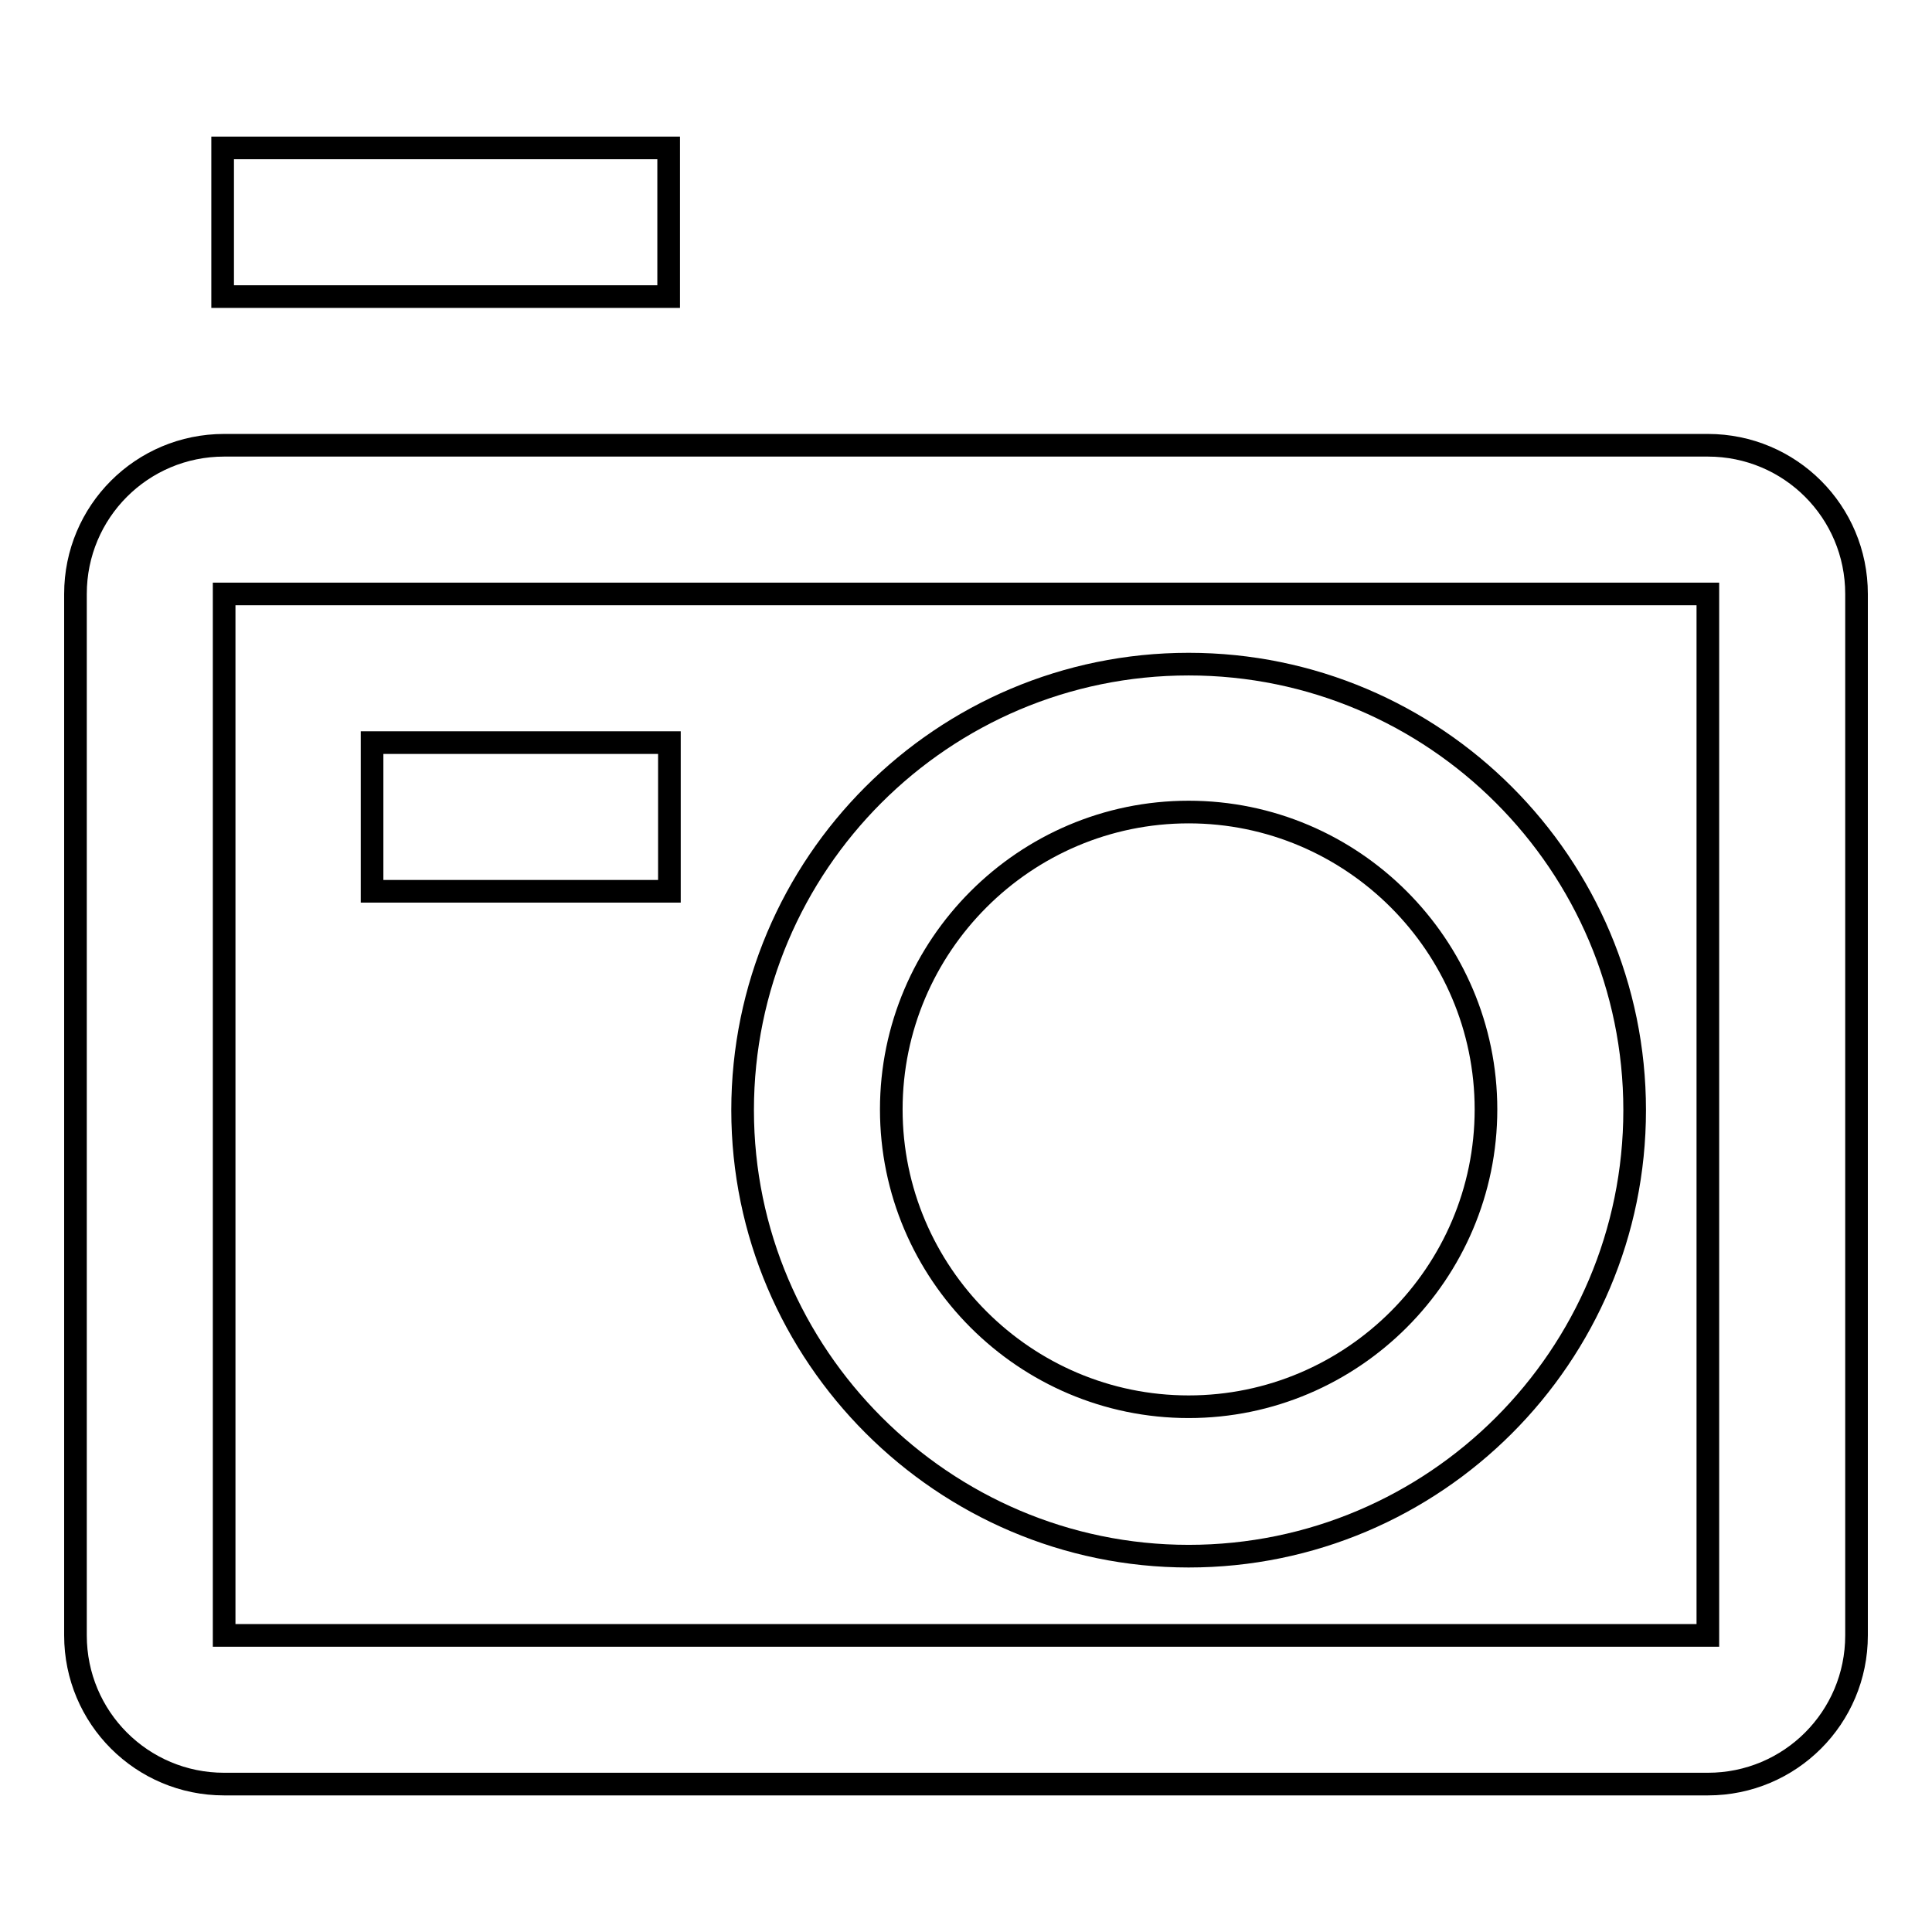
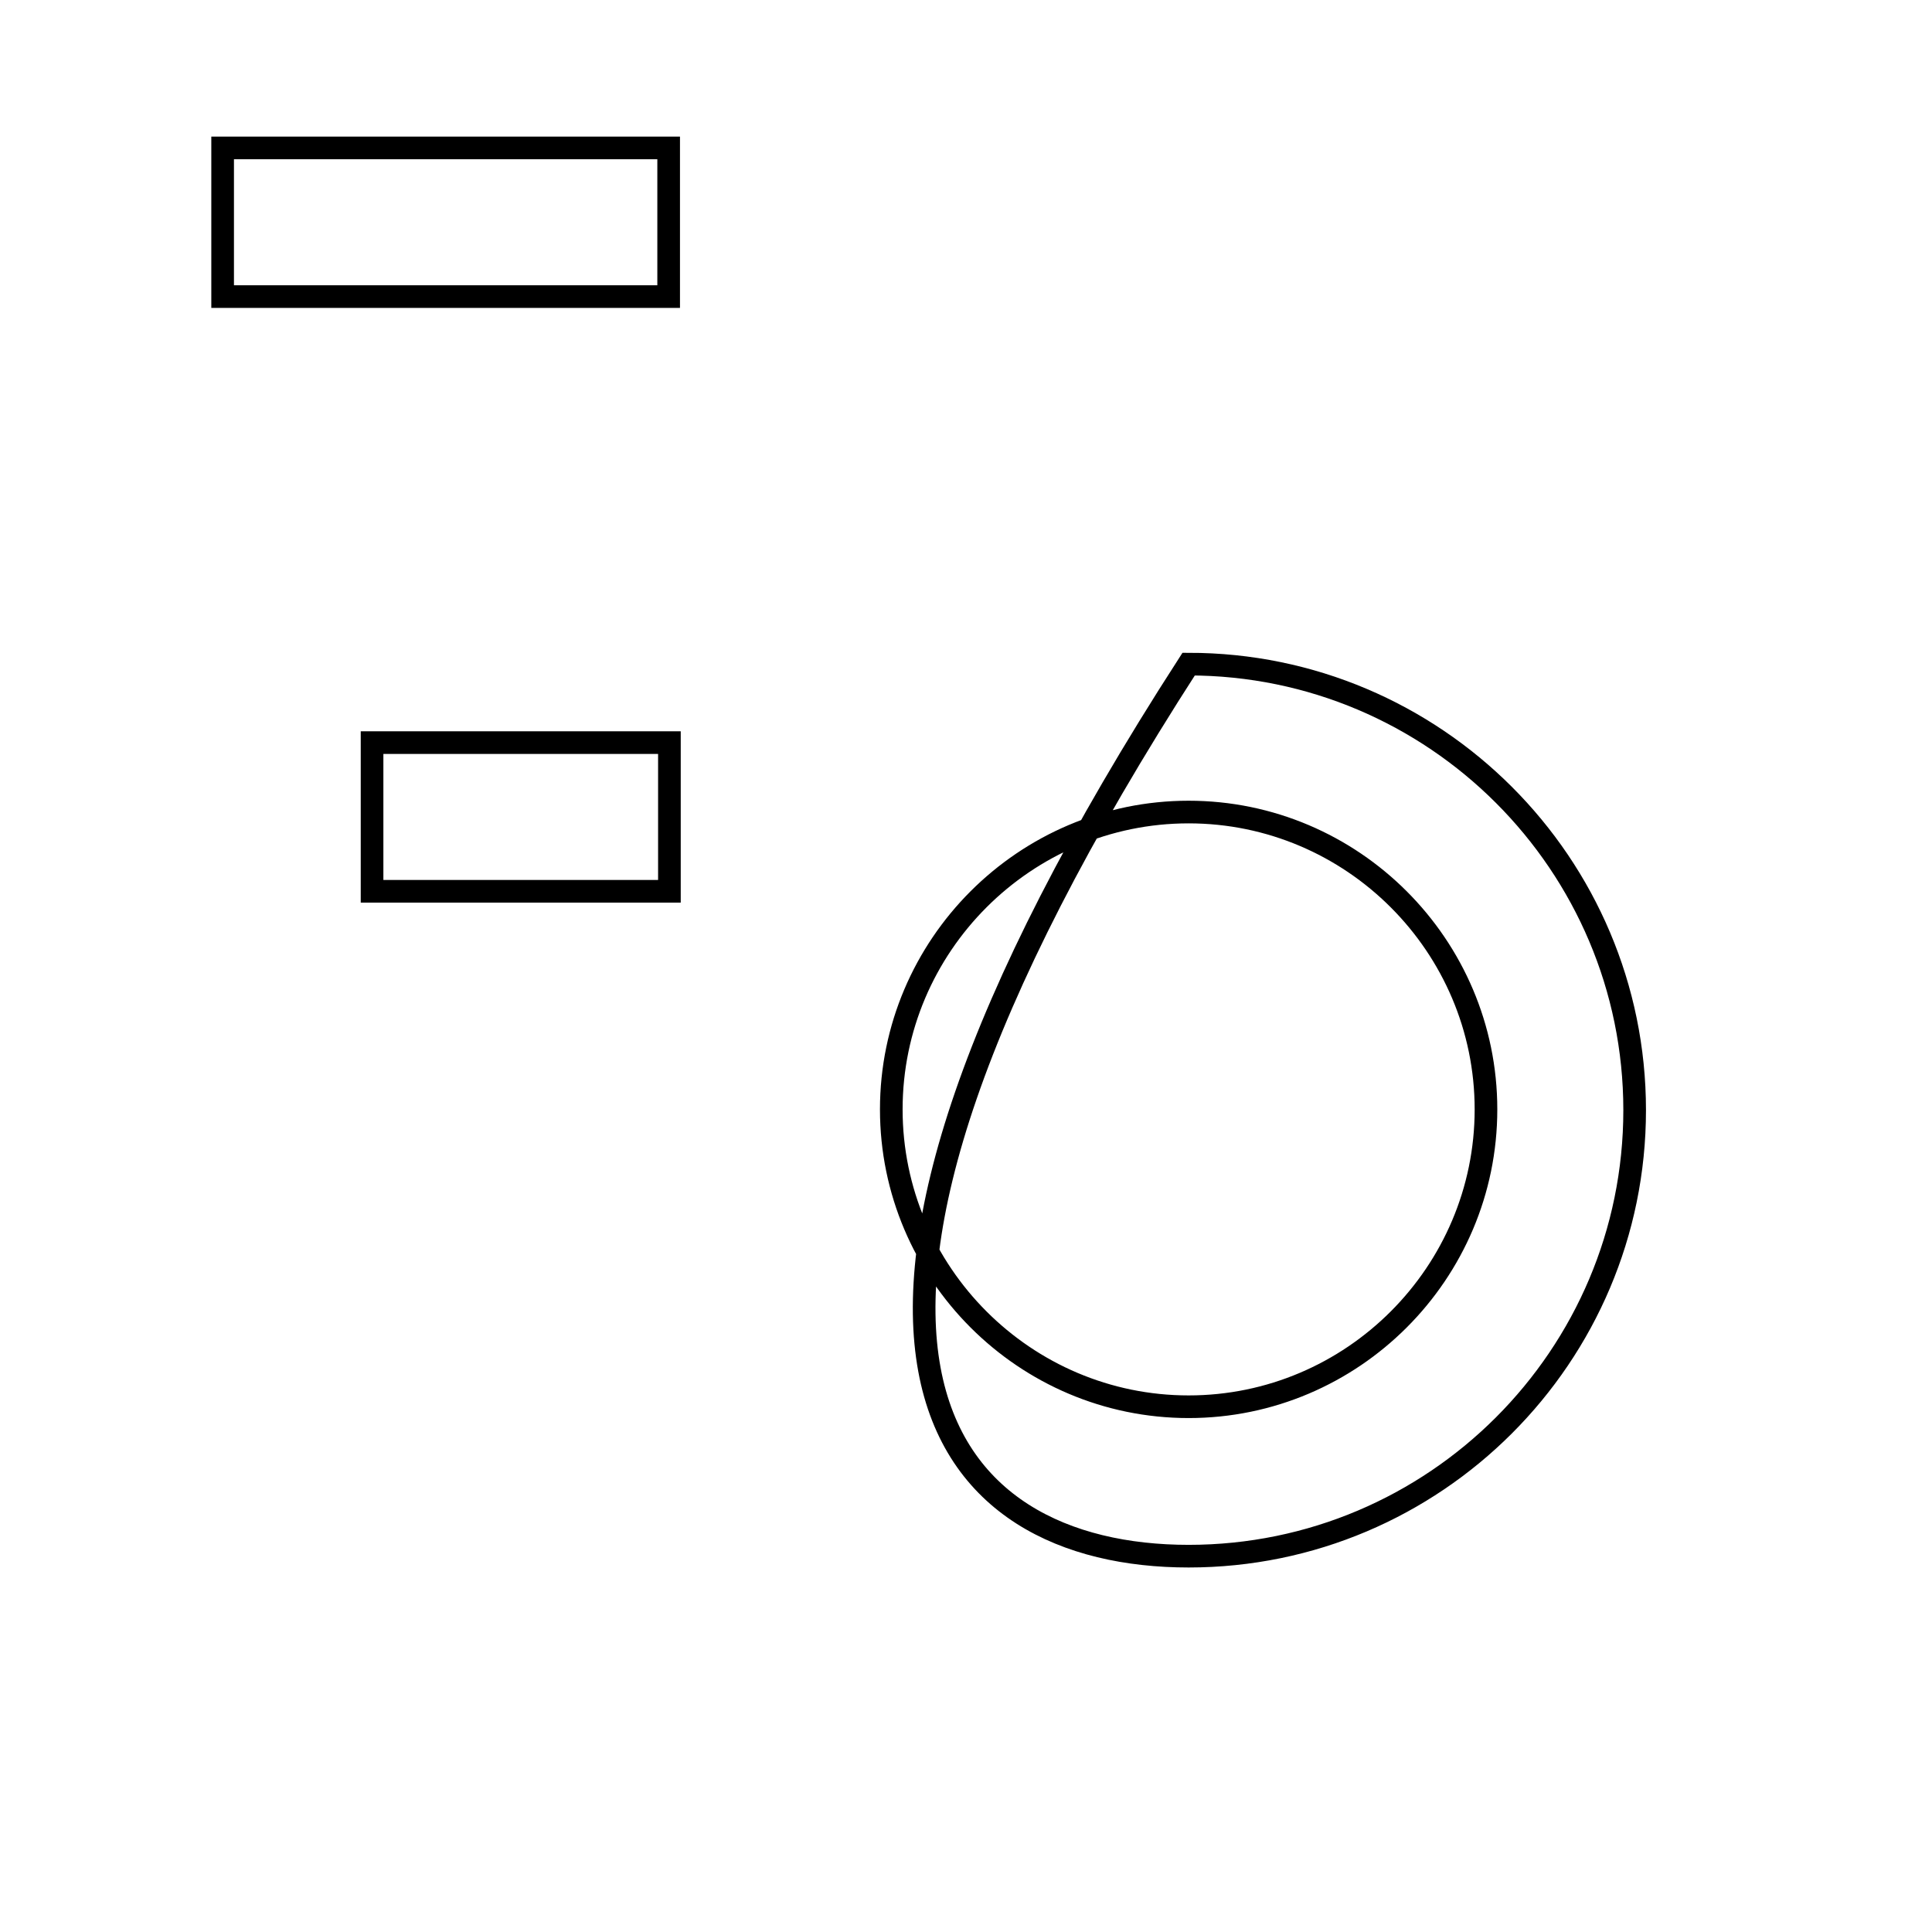
<svg xmlns="http://www.w3.org/2000/svg" version="1.1" x="0px" y="0px" viewBox="0 0 256 256" enable-background="new 0 0 256 256" xml:space="preserve">
  <g>
    <g>
-       <path stroke-width="3" fill-opacity="0" stroke="#000000" d="M226.3,59H29.7C18.8,59,10,67.8,10,78.7v138c0,10.9,8.8,19.7,19.7,19.7h196.6c10.9,0,19.7-8.8,19.7-19.7v-138C246,67.8,237.2,59,226.3,59z M226.3,216.7H29.7v-138h196.6L226.3,216.7L226.3,216.7z" />
      <path stroke-width="3" fill-opacity="0" stroke="#000000" d="M29.5,19.6h59.1v19.7H29.5V19.6z" />
      <path stroke-width="3" fill-opacity="0" stroke="#000000" d="M49.3,98.4h39.4v19.7H49.3V98.4L49.3,98.4z" />
-       <path stroke-width="3" fill-opacity="0" stroke="#000000" d="M157.5,206.2c32.6,0,59.1-26.5,59.1-59.1c0-32.6-26.5-59.1-59.1-59.1c-32.6,0-59.1,26.5-59.1,59.1C98.4,179.6,125,206.2,157.5,206.2z M157.5,107.6c21.7,0,39.4,17.7,39.4,39.4c0,21.7-17.7,39.4-39.4,39.4c-21.7,0-39.4-17.7-39.4-39.4C118.1,125.3,135.8,107.6,157.5,107.6z" />
+       <path stroke-width="3" fill-opacity="0" stroke="#000000" d="M157.5,206.2c32.6,0,59.1-26.5,59.1-59.1c0-32.6-26.5-59.1-59.1-59.1C98.4,179.6,125,206.2,157.5,206.2z M157.5,107.6c21.7,0,39.4,17.7,39.4,39.4c0,21.7-17.7,39.4-39.4,39.4c-21.7,0-39.4-17.7-39.4-39.4C118.1,125.3,135.8,107.6,157.5,107.6z" />
    </g>
  </g>
</svg>